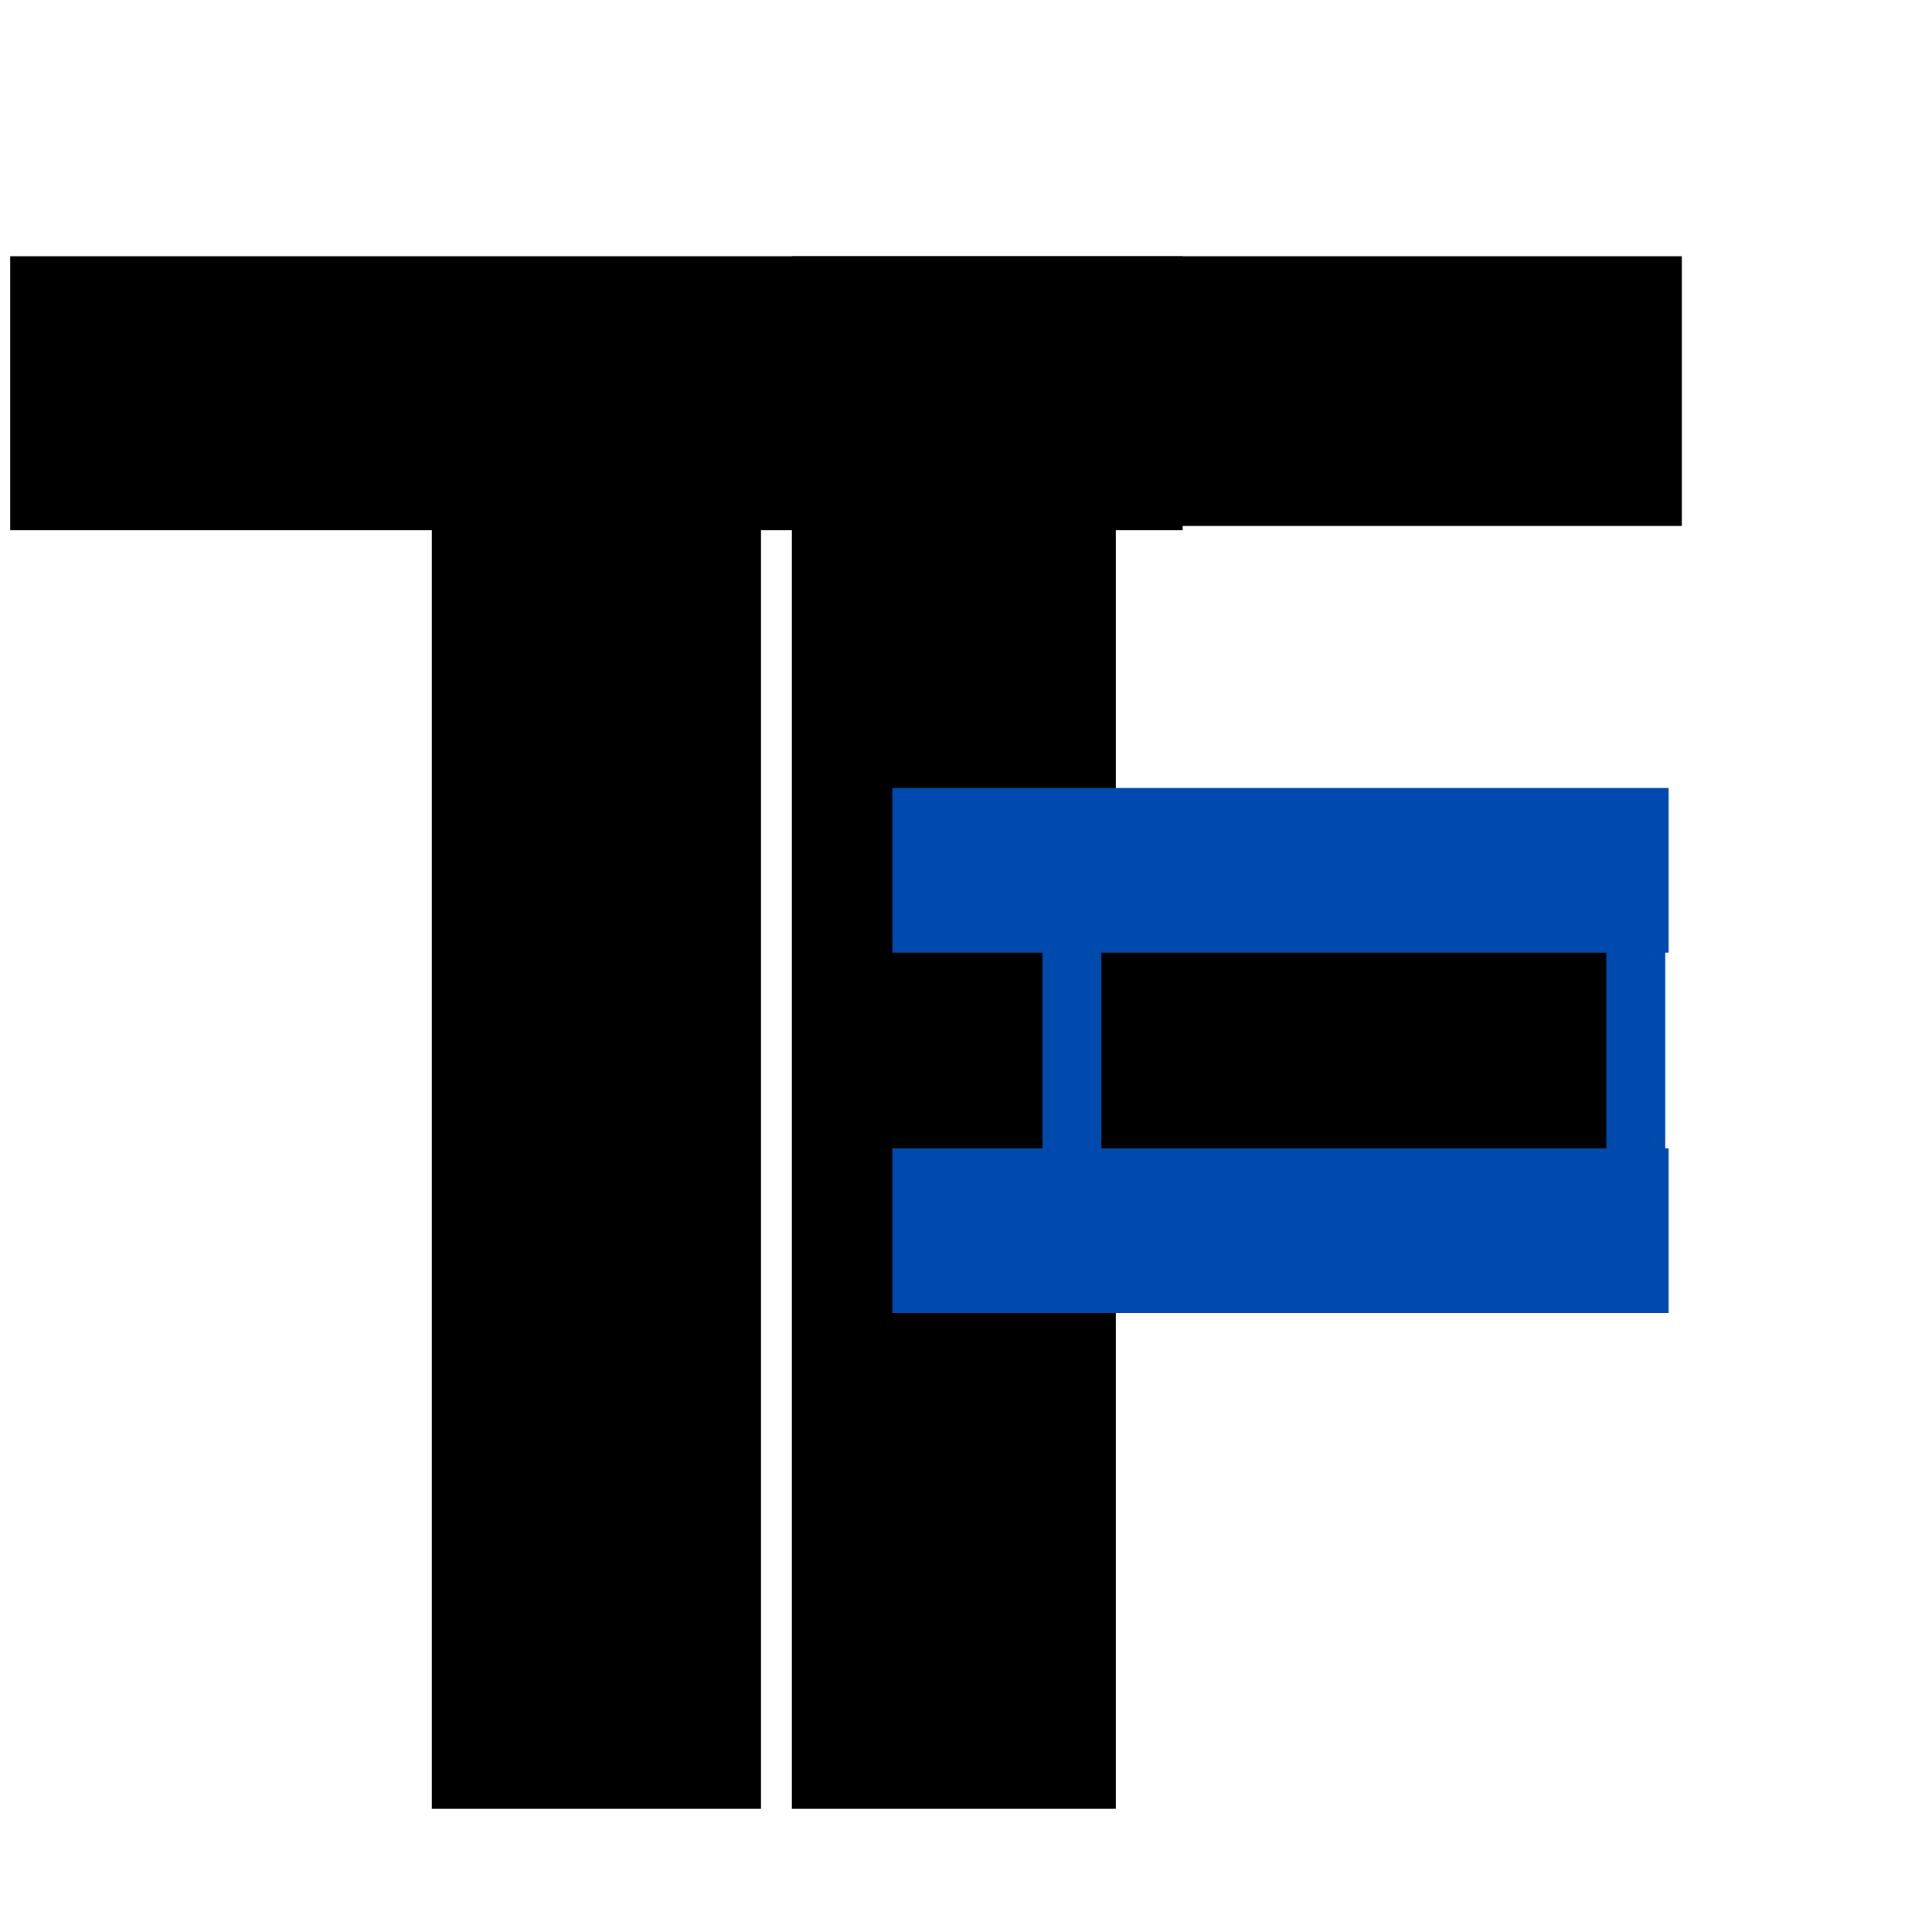
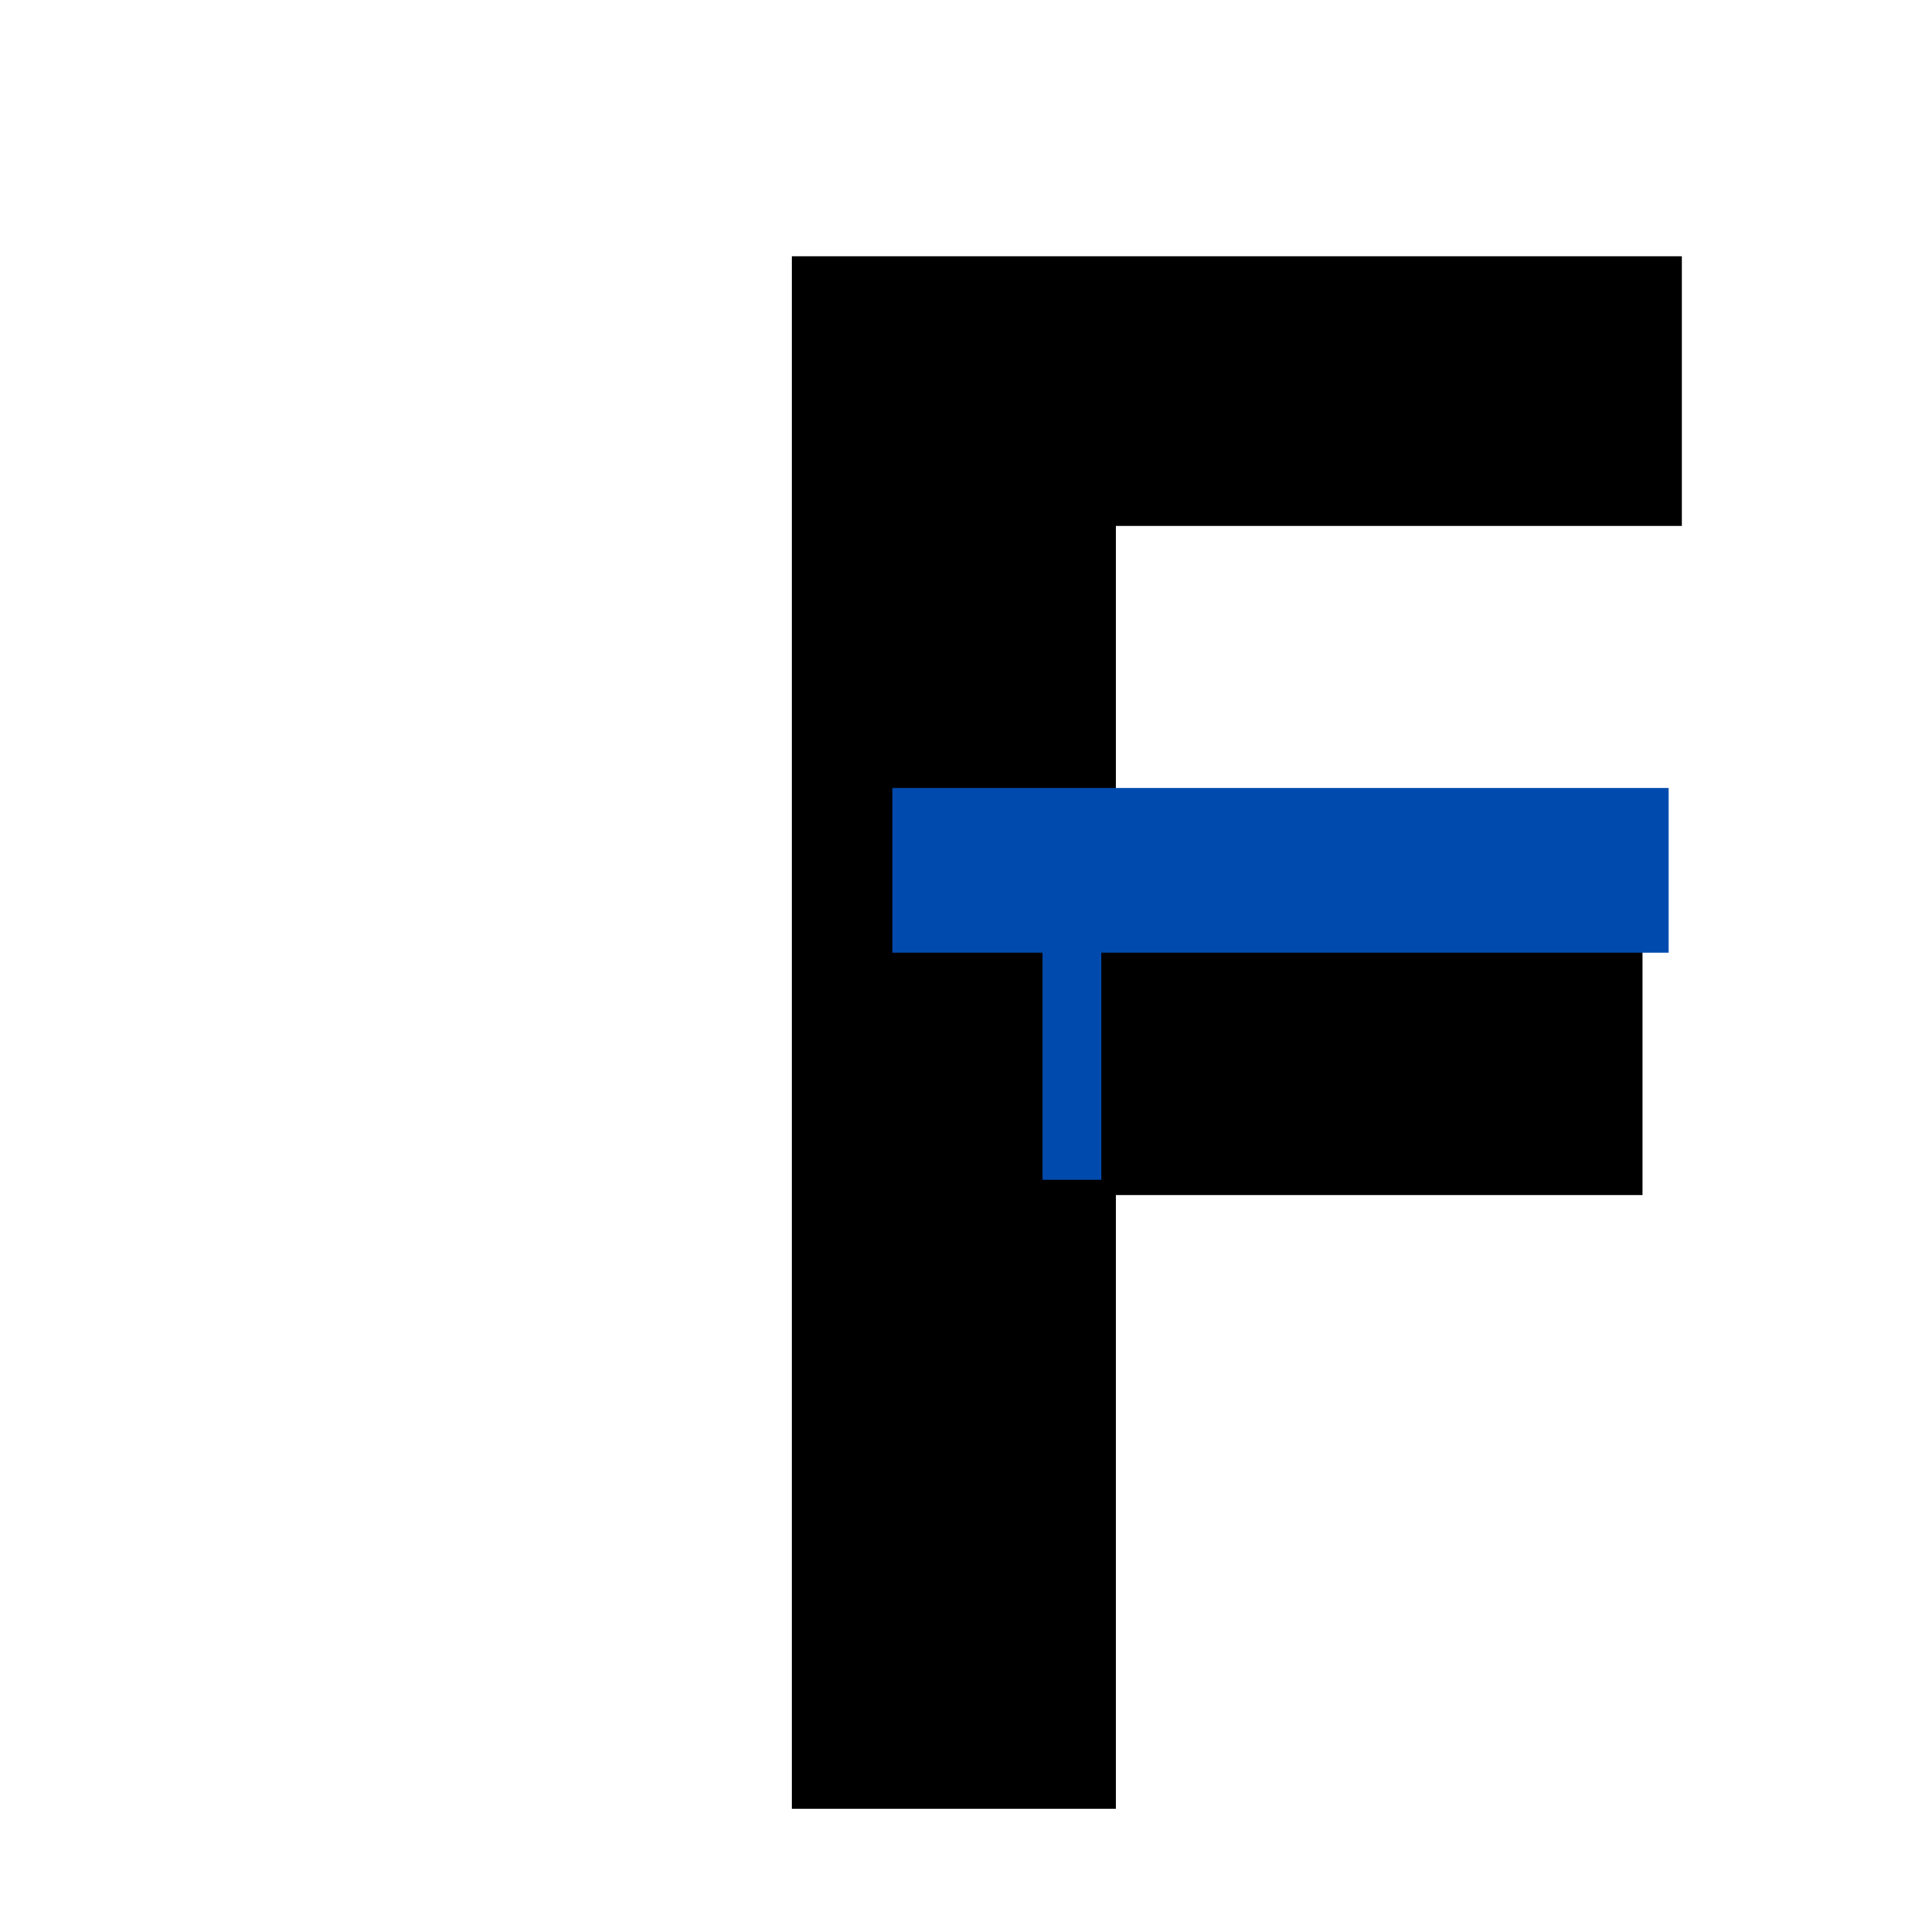
<svg xmlns="http://www.w3.org/2000/svg" width="800" zoomAndPan="magnify" viewBox="0 0 600 600" height="800" preserveAspectRatio="xMidYMid meet" version="1.2">
  <defs />
  <g id="8a7ccd39c4">
    <g style="fill:#000000;fill-opacity:1;">
      <g transform="translate(-10.348, 561.75)">
-         <path style="stroke:none" d="M 246.688 0 L 144.453 0 L 144.453 -397.078 L 13.516 -397.078 L 13.516 -482.172 L 377.625 -482.172 L 377.625 -397.078 L 246.688 -397.078 Z M 246.688 0 " />
-       </g>
+         </g>
    </g>
    <g style="fill:#000000;fill-opacity:1;">
      <g transform="translate(185.242, 561.75)">
        <path style="stroke:none" d="M 161.281 0 L 60.688 0 L 60.688 -482.172 L 337.062 -482.172 L 337.062 -398.406 L 161.281 -398.406 L 161.281 -274.062 L 324.859 -274.062 L 324.859 -190.625 L 161.281 -190.625 Z M 161.281 0 " />
      </g>
    </g>
    <g style="fill:#004aad;fill-opacity:1;">
      <g transform="translate(518.215, 438.105)">
-         <path style="stroke:none" d="M 0 -30.344 L -241.094 -30.344 L -241.094 -81.469 L 0 -81.469 Z M 0 -30.344 " />
-       </g>
+         </g>
    </g>
    <g style="fill:#004aad;fill-opacity:1;">
      <g transform="translate(518.215, 326.195)">
        <path style="stroke:none" d="M 0 -30.344 L -241.094 -30.344 L -241.094 -81.469 L 0 -81.469 Z M 0 -30.344 " />
      </g>
    </g>
    <g style="fill:#004aad;fill-opacity:1;">
      <g transform="translate(352.902, 280.118)">
        <path style="stroke:none" d="M -10.859 0 L -10.859 86.281 L -29.156 86.281 L -29.156 0 Z M -10.859 0 " />
      </g>
    </g>
    <g style="fill:#004aad;fill-opacity:1;">
      <g transform="translate(528.022, 280.118)">
-         <path style="stroke:none" d="M -10.859 0 L -10.859 86.281 L -29.156 86.281 L -29.156 0 Z M -10.859 0 " />
-       </g>
+         </g>
    </g>
  </g>
</svg>